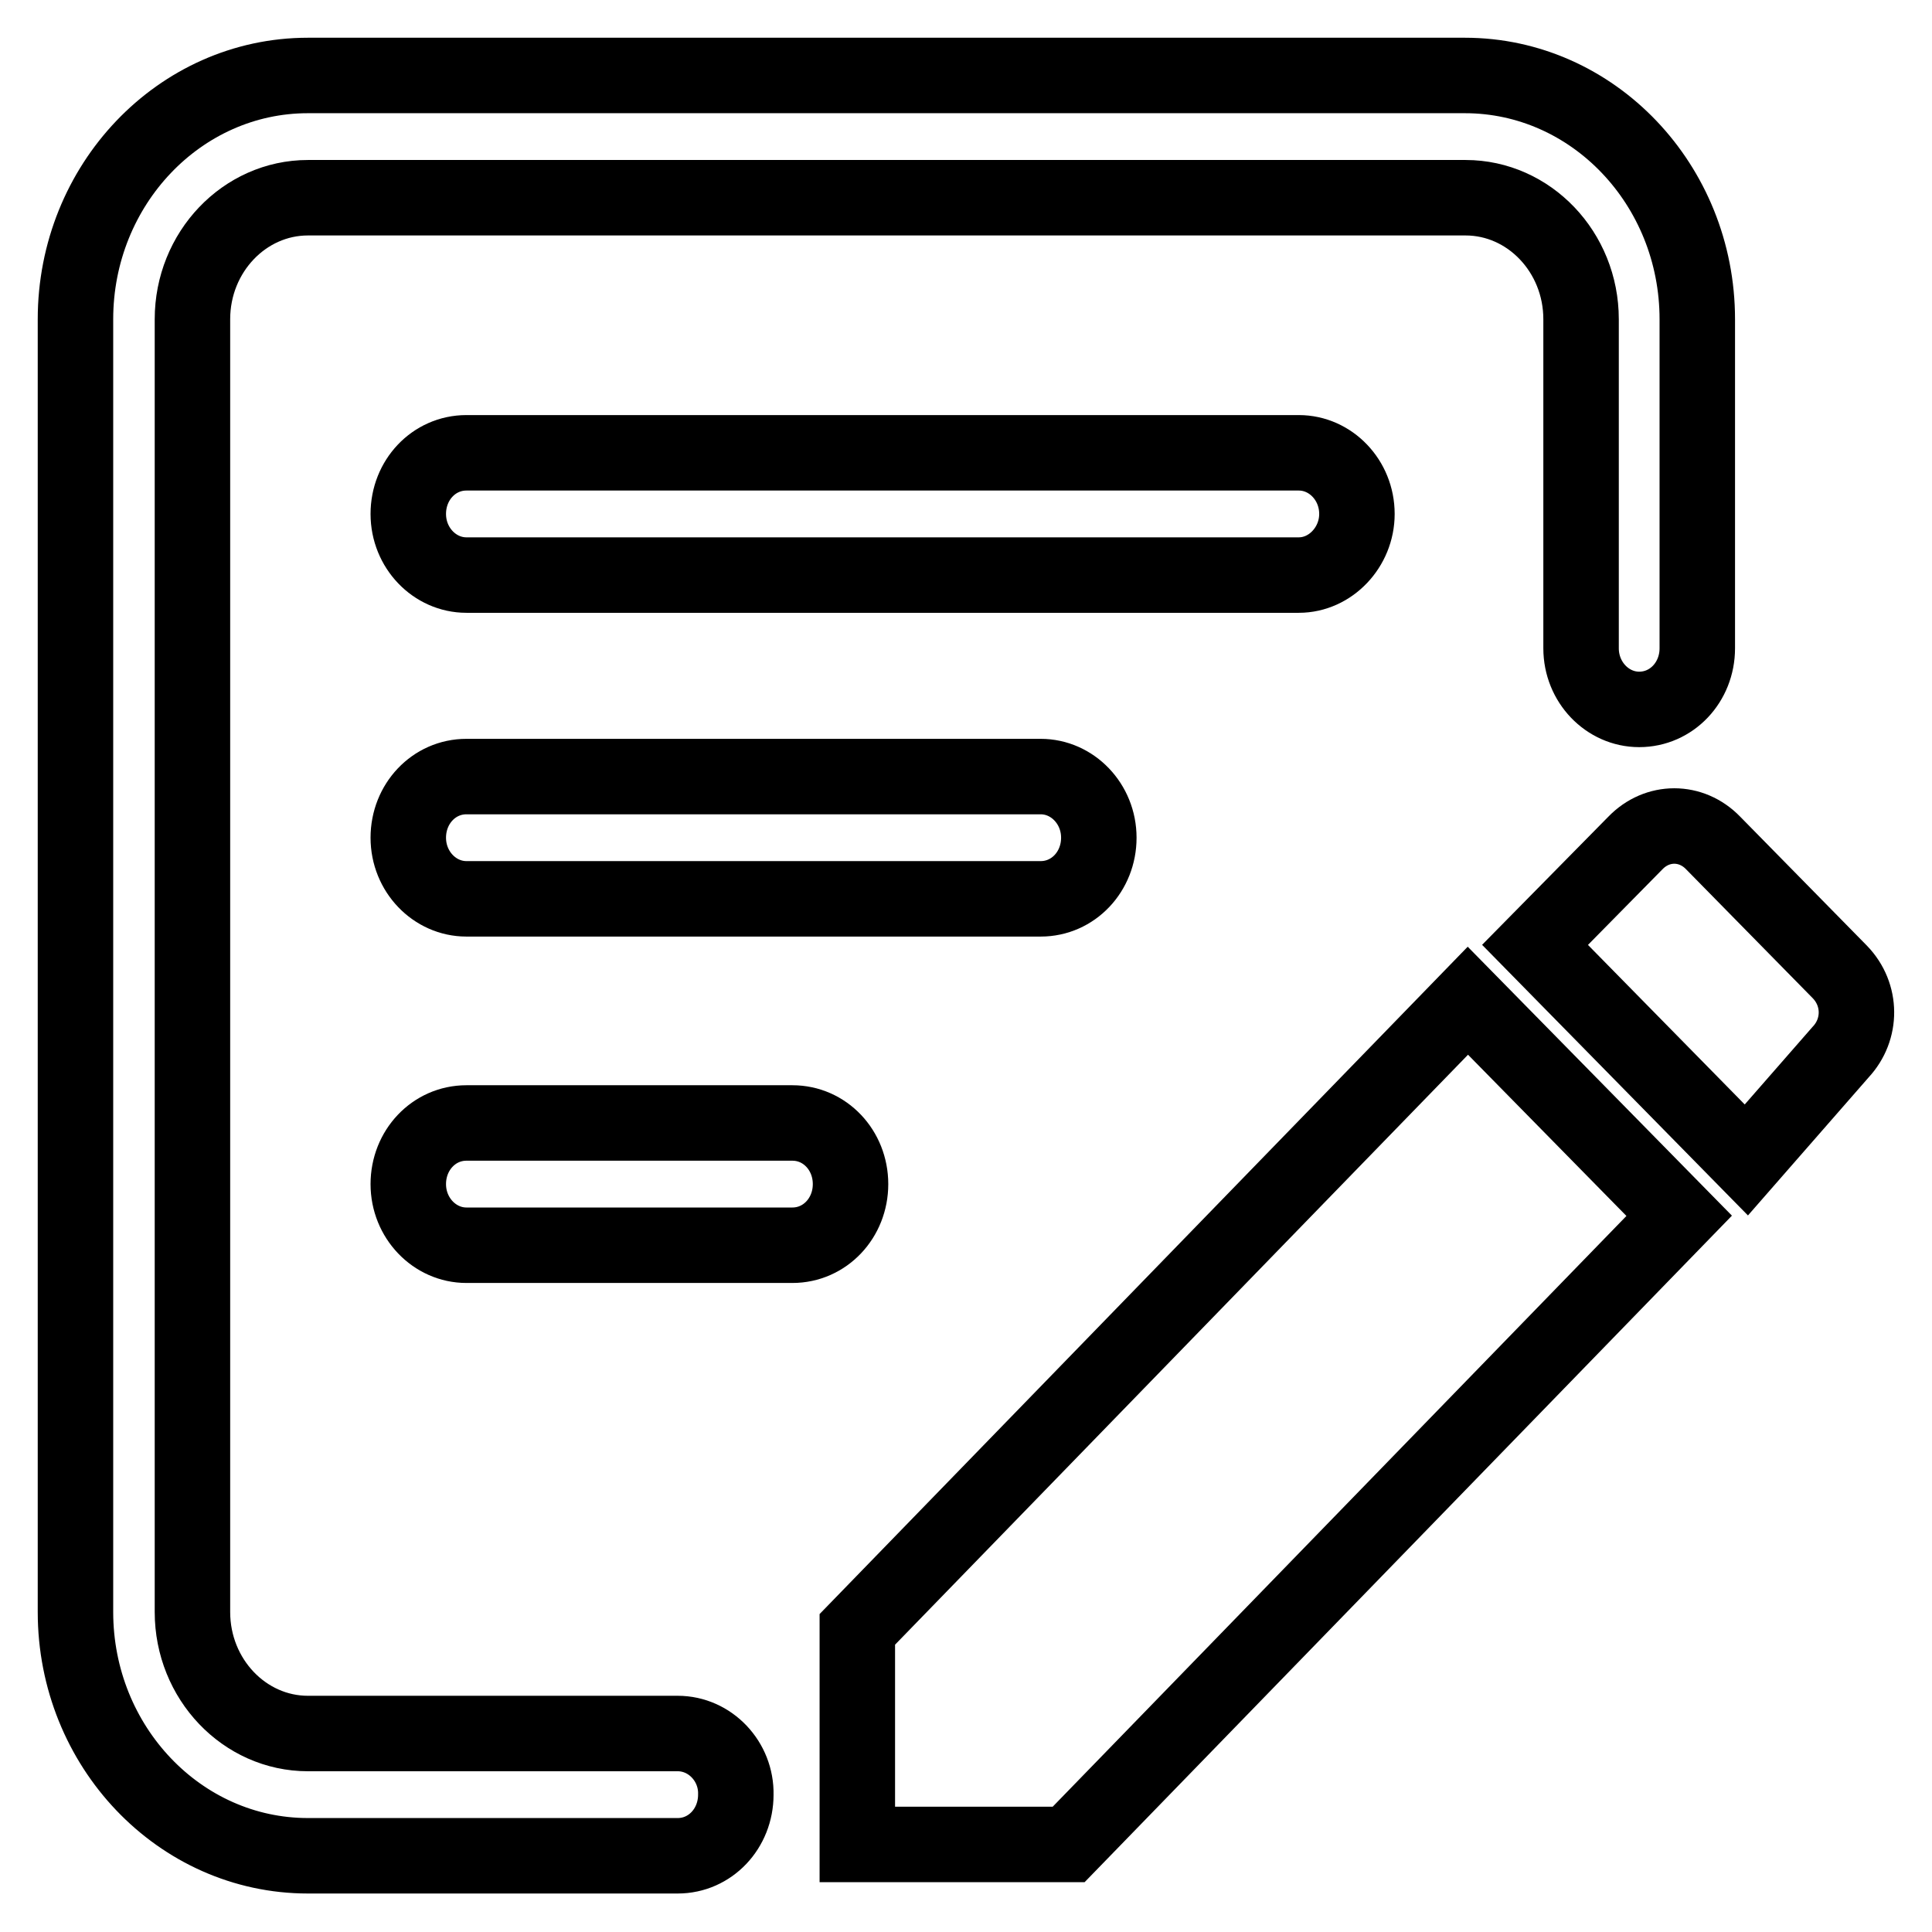
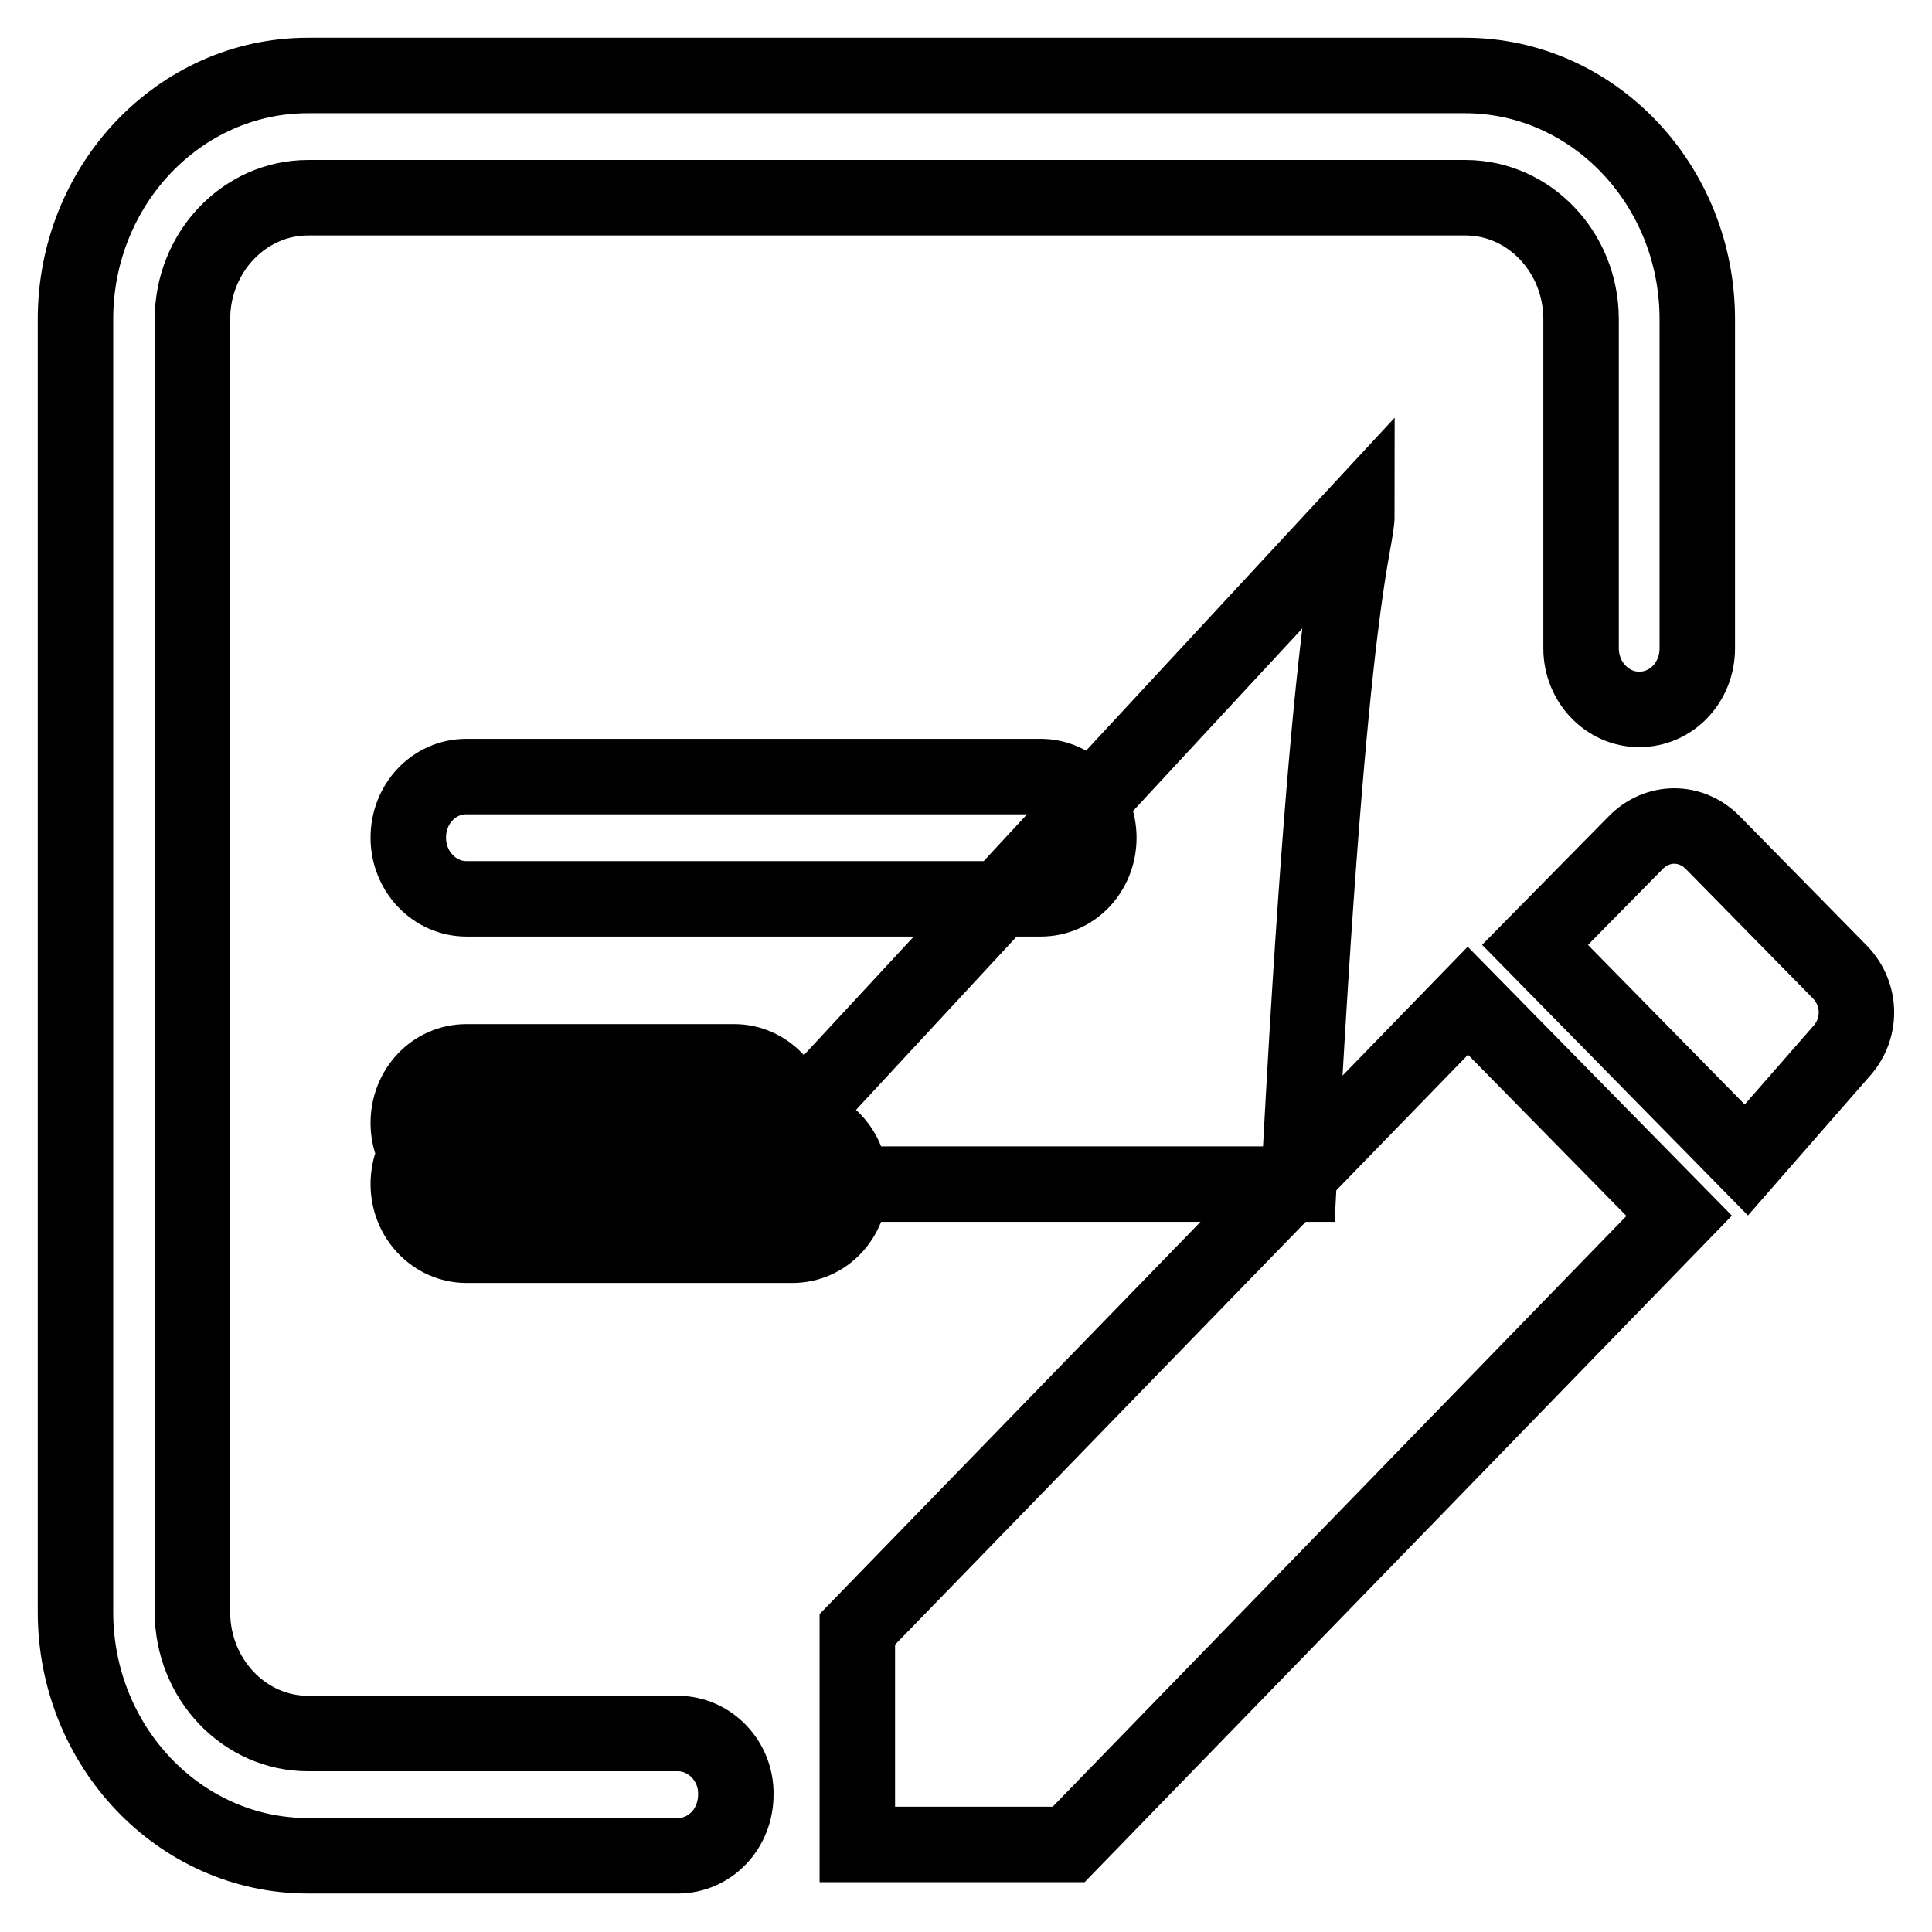
<svg xmlns="http://www.w3.org/2000/svg" version="1.1" x="0px" y="0px" viewBox="0 0 256 256" enable-background="new 0 0 256 256" xml:space="preserve">
  <g>
-     <path stroke-width="10" fill-opacity="0" stroke="#000000" d="M89.8,229.7h-49c-8.4,0-15.3-7.2-15.3-16.1V42.3c0-8.9,6.9-16.1,15.3-16.1h153.4c8.4,0,15.3,7.2,15.3,16.1 v43.6c0,4.5,3.5,8.1,7.7,8.1c4.3,0,7.7-3.6,7.7-8.1V42.3c0-17.8-13.8-32.3-30.8-32.3H40.8C23.8,10,10,24.5,10,42.3v171.3 c0,17.8,13.8,32.3,30.8,32.3h49c4.3,0,7.7-3.6,7.7-8.1C97.6,233.4,94.1,229.7,89.8,229.7L89.8,229.7z M113.6,215.9v28.5h28 l80.9-83.3l-28-28.5L113.6,215.9z M243.8,128.8L227,111.7c-2.9-3-7.4-3-10.3,0l-13.3,13.5l28,28.5l12.5-14.3 C246.7,136.4,246.7,131.8,243.8,128.8z M105,148.8H61.8c-4.3,0-7.7,3.6-7.7,8.1c0,4.5,3.5,8.1,7.7,8.1H105c4.3,0,7.7-3.6,7.7-8.1 C112.7,152.4,109.3,148.8,105,148.8z M179.8,68.1c0-4.5-3.5-8.1-7.7-8.1H61.8c-4.3,0-7.7,3.6-7.7,8.1c0,4.5,3.5,8.1,7.7,8.1h110.3 C176.3,76.2,179.8,72.5,179.8,68.1z M61.8,102.9c-4.3,0-7.7,3.6-7.7,8.1c0,4.5,3.5,8.1,7.7,8.1h76.1c4.3,0,7.7-3.6,7.7-8.1 c0-4.5-3.5-8.1-7.7-8.1H61.8z" />
+     <path stroke-width="10" fill-opacity="0" stroke="#000000" d="M89.8,229.7h-49c-8.4,0-15.3-7.2-15.3-16.1V42.3c0-8.9,6.9-16.1,15.3-16.1h153.4c8.4,0,15.3,7.2,15.3,16.1 v43.6c0,4.5,3.5,8.1,7.7,8.1c4.3,0,7.7-3.6,7.7-8.1V42.3c0-17.8-13.8-32.3-30.8-32.3H40.8C23.8,10,10,24.5,10,42.3v171.3 c0,17.8,13.8,32.3,30.8,32.3h49c4.3,0,7.7-3.6,7.7-8.1C97.6,233.4,94.1,229.7,89.8,229.7L89.8,229.7z M113.6,215.9v28.5h28 l80.9-83.3l-28-28.5L113.6,215.9z M243.8,128.8L227,111.7c-2.9-3-7.4-3-10.3,0l-13.3,13.5l28,28.5l12.5-14.3 C246.7,136.4,246.7,131.8,243.8,128.8z M105,148.8H61.8c-4.3,0-7.7,3.6-7.7,8.1c0,4.5,3.5,8.1,7.7,8.1H105c4.3,0,7.7-3.6,7.7-8.1 C112.7,152.4,109.3,148.8,105,148.8z c0-4.5-3.5-8.1-7.7-8.1H61.8c-4.3,0-7.7,3.6-7.7,8.1c0,4.5,3.5,8.1,7.7,8.1h110.3 C176.3,76.2,179.8,72.5,179.8,68.1z M61.8,102.9c-4.3,0-7.7,3.6-7.7,8.1c0,4.5,3.5,8.1,7.7,8.1h76.1c4.3,0,7.7-3.6,7.7-8.1 c0-4.5-3.5-8.1-7.7-8.1H61.8z" />
  </g>
</svg>